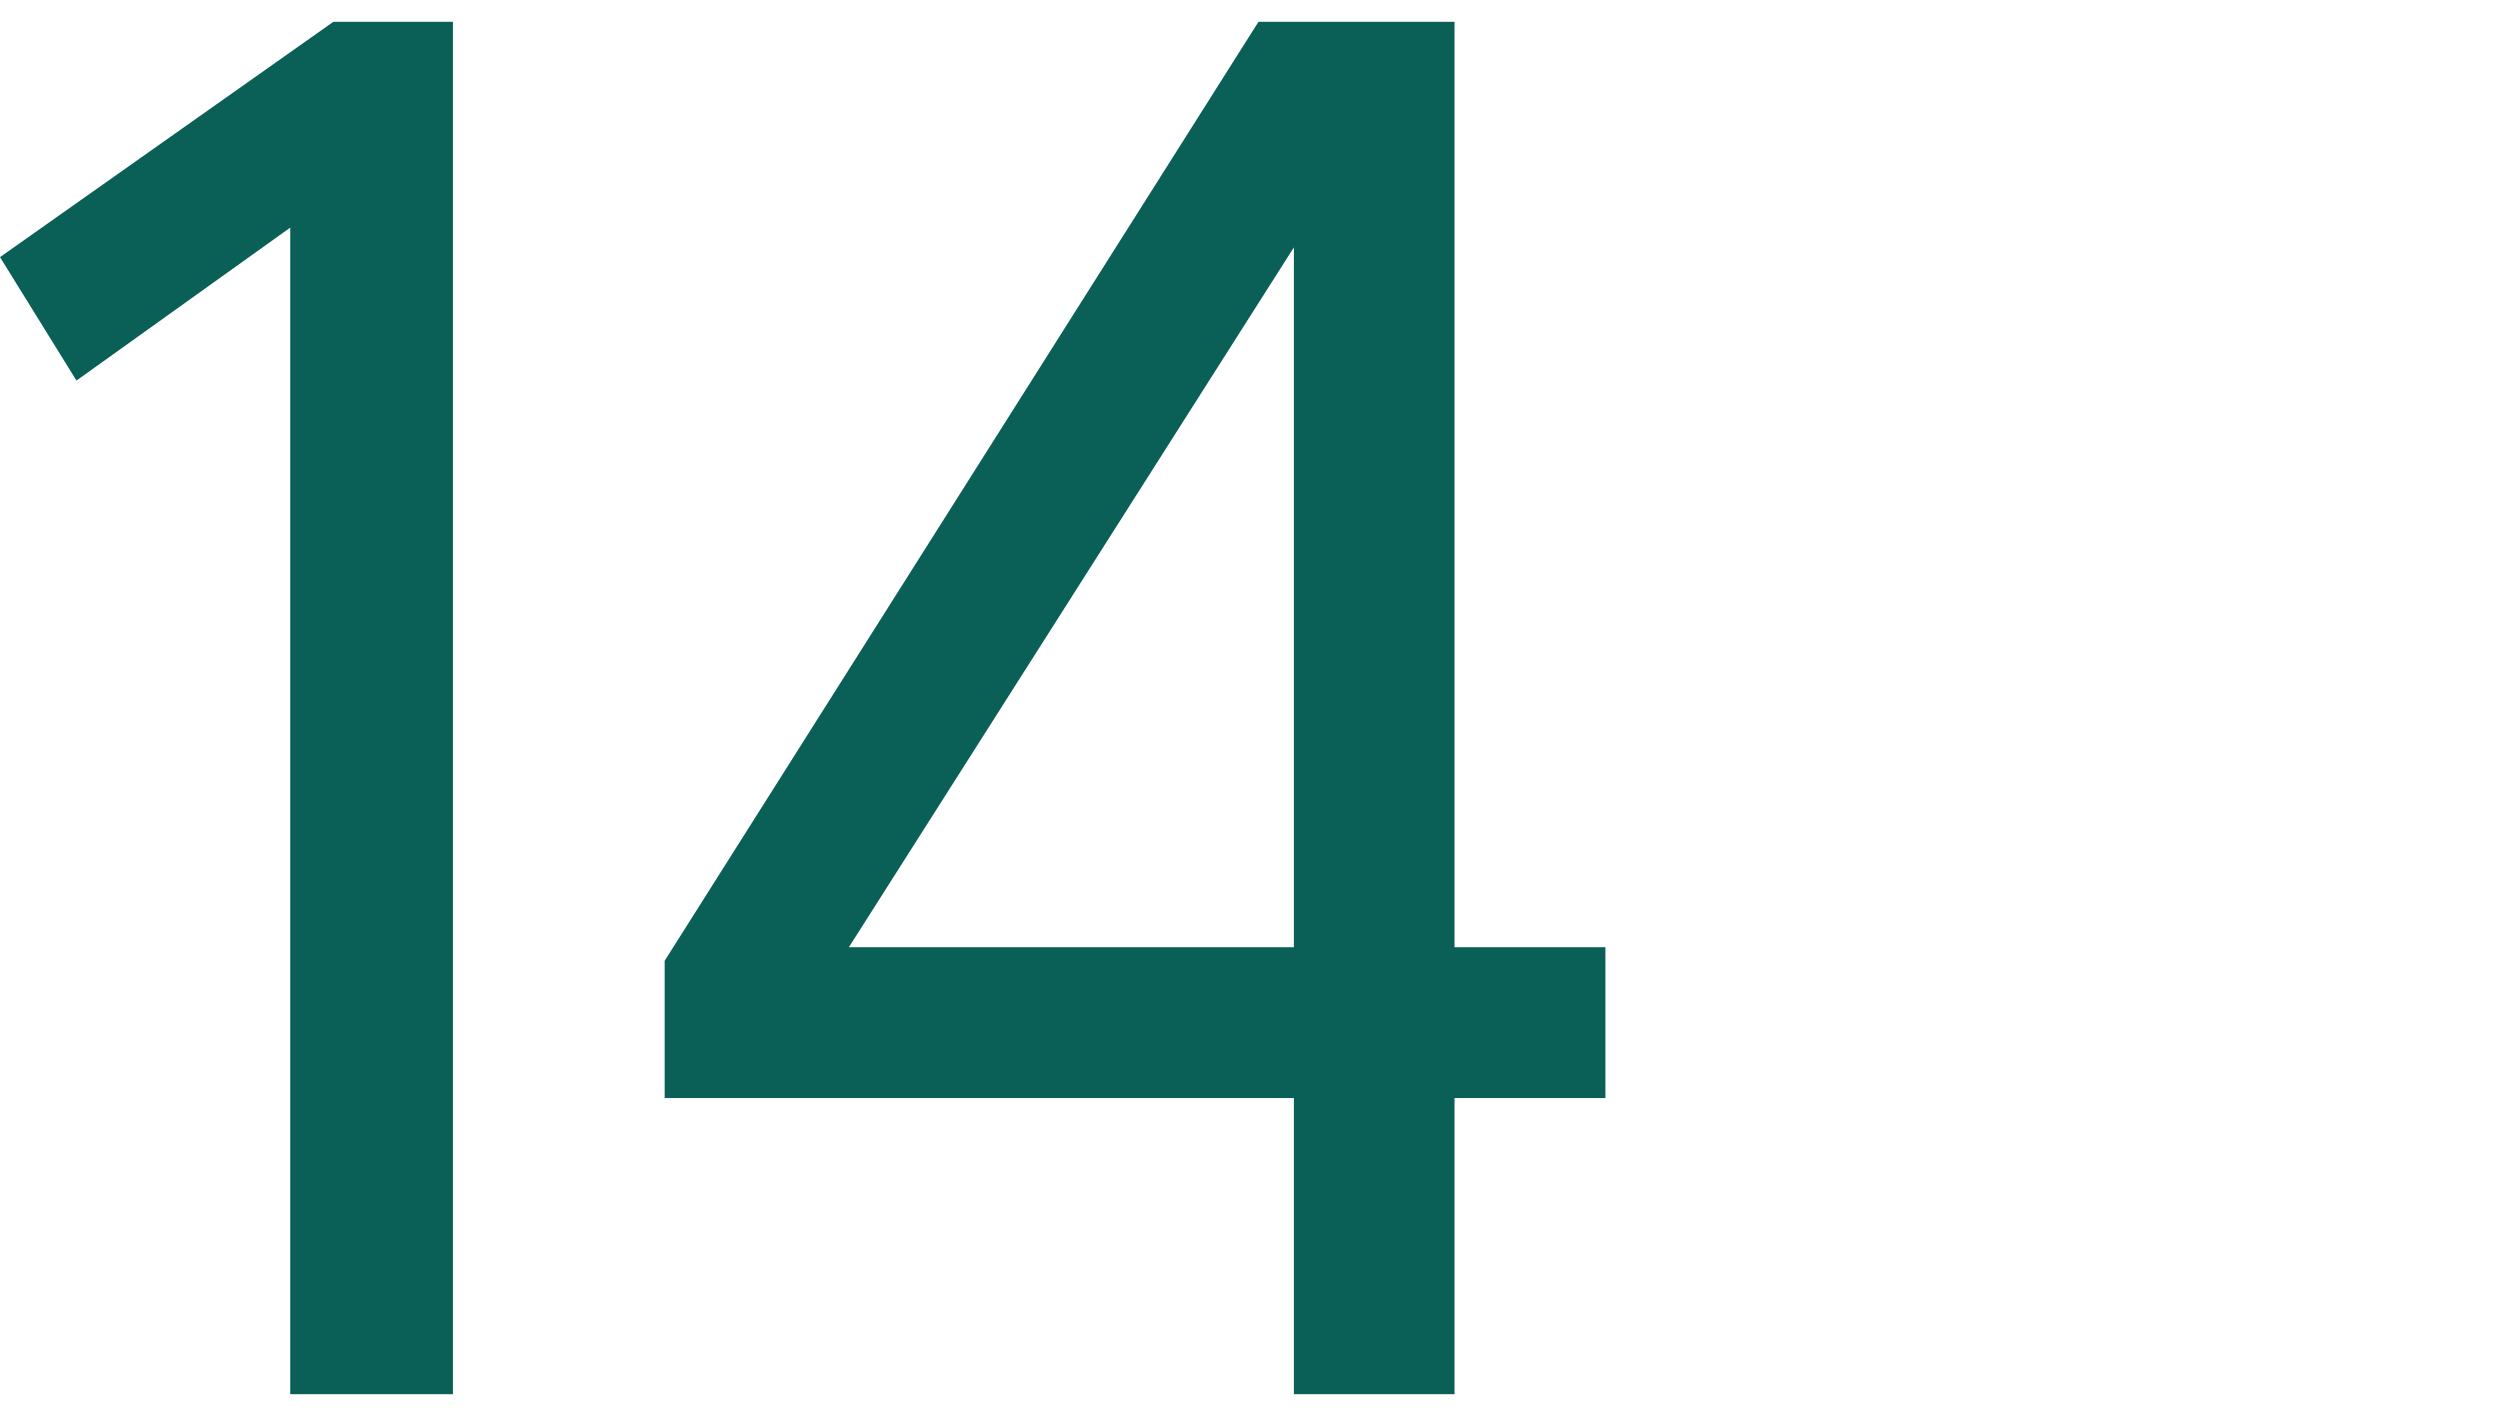
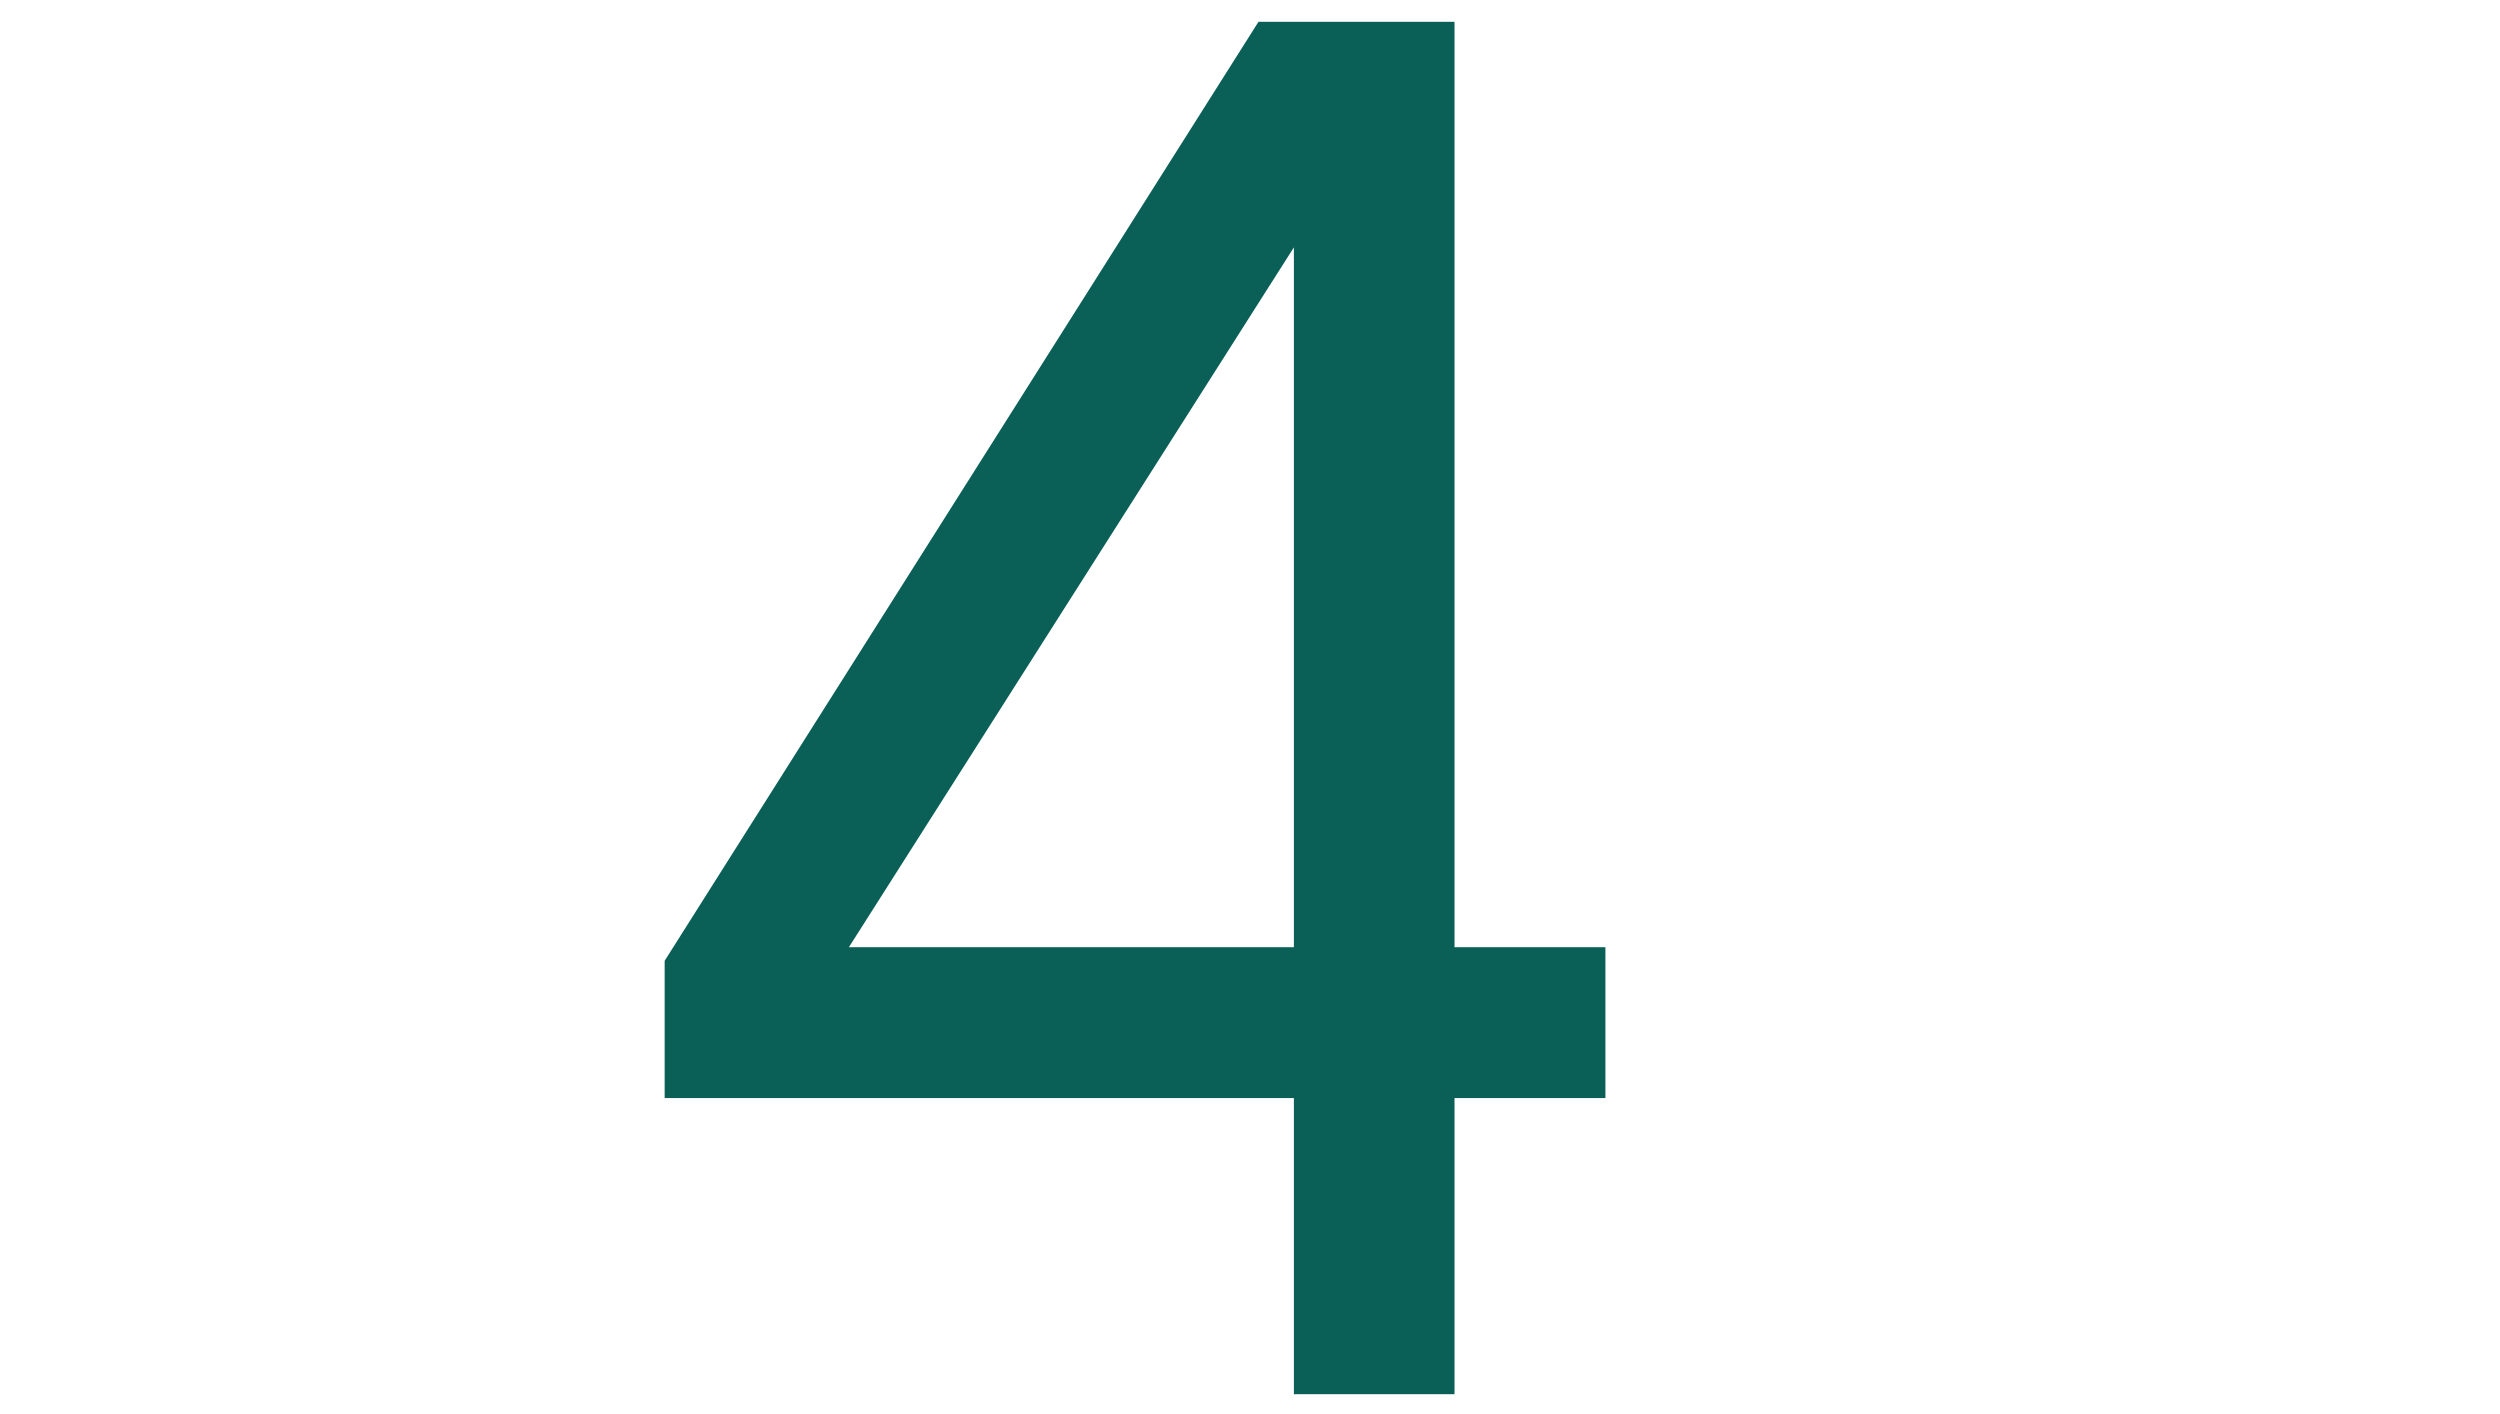
<svg xmlns="http://www.w3.org/2000/svg" id="_Слой_1" data-name="Слой 1" viewBox="0 0 97.42 55.11">
  <defs>
    <style> .cls-1 { fill: #0a6057; } </style>
  </defs>
-   <path class="cls-1" d="M0,10.02L12.99.85h4.66v53.48h-6.34V8.87L2.98,14.83,0,10.02Z" />
  <path class="cls-1" d="M56.68,36.91h5.88v5.88h-5.88v11.54h-6.26v-11.54h-24.52v-5.35L49.04.85h7.64v36.06ZM50.42,36.91V9.64l-17.34,27.27h17.34Z" />
</svg>